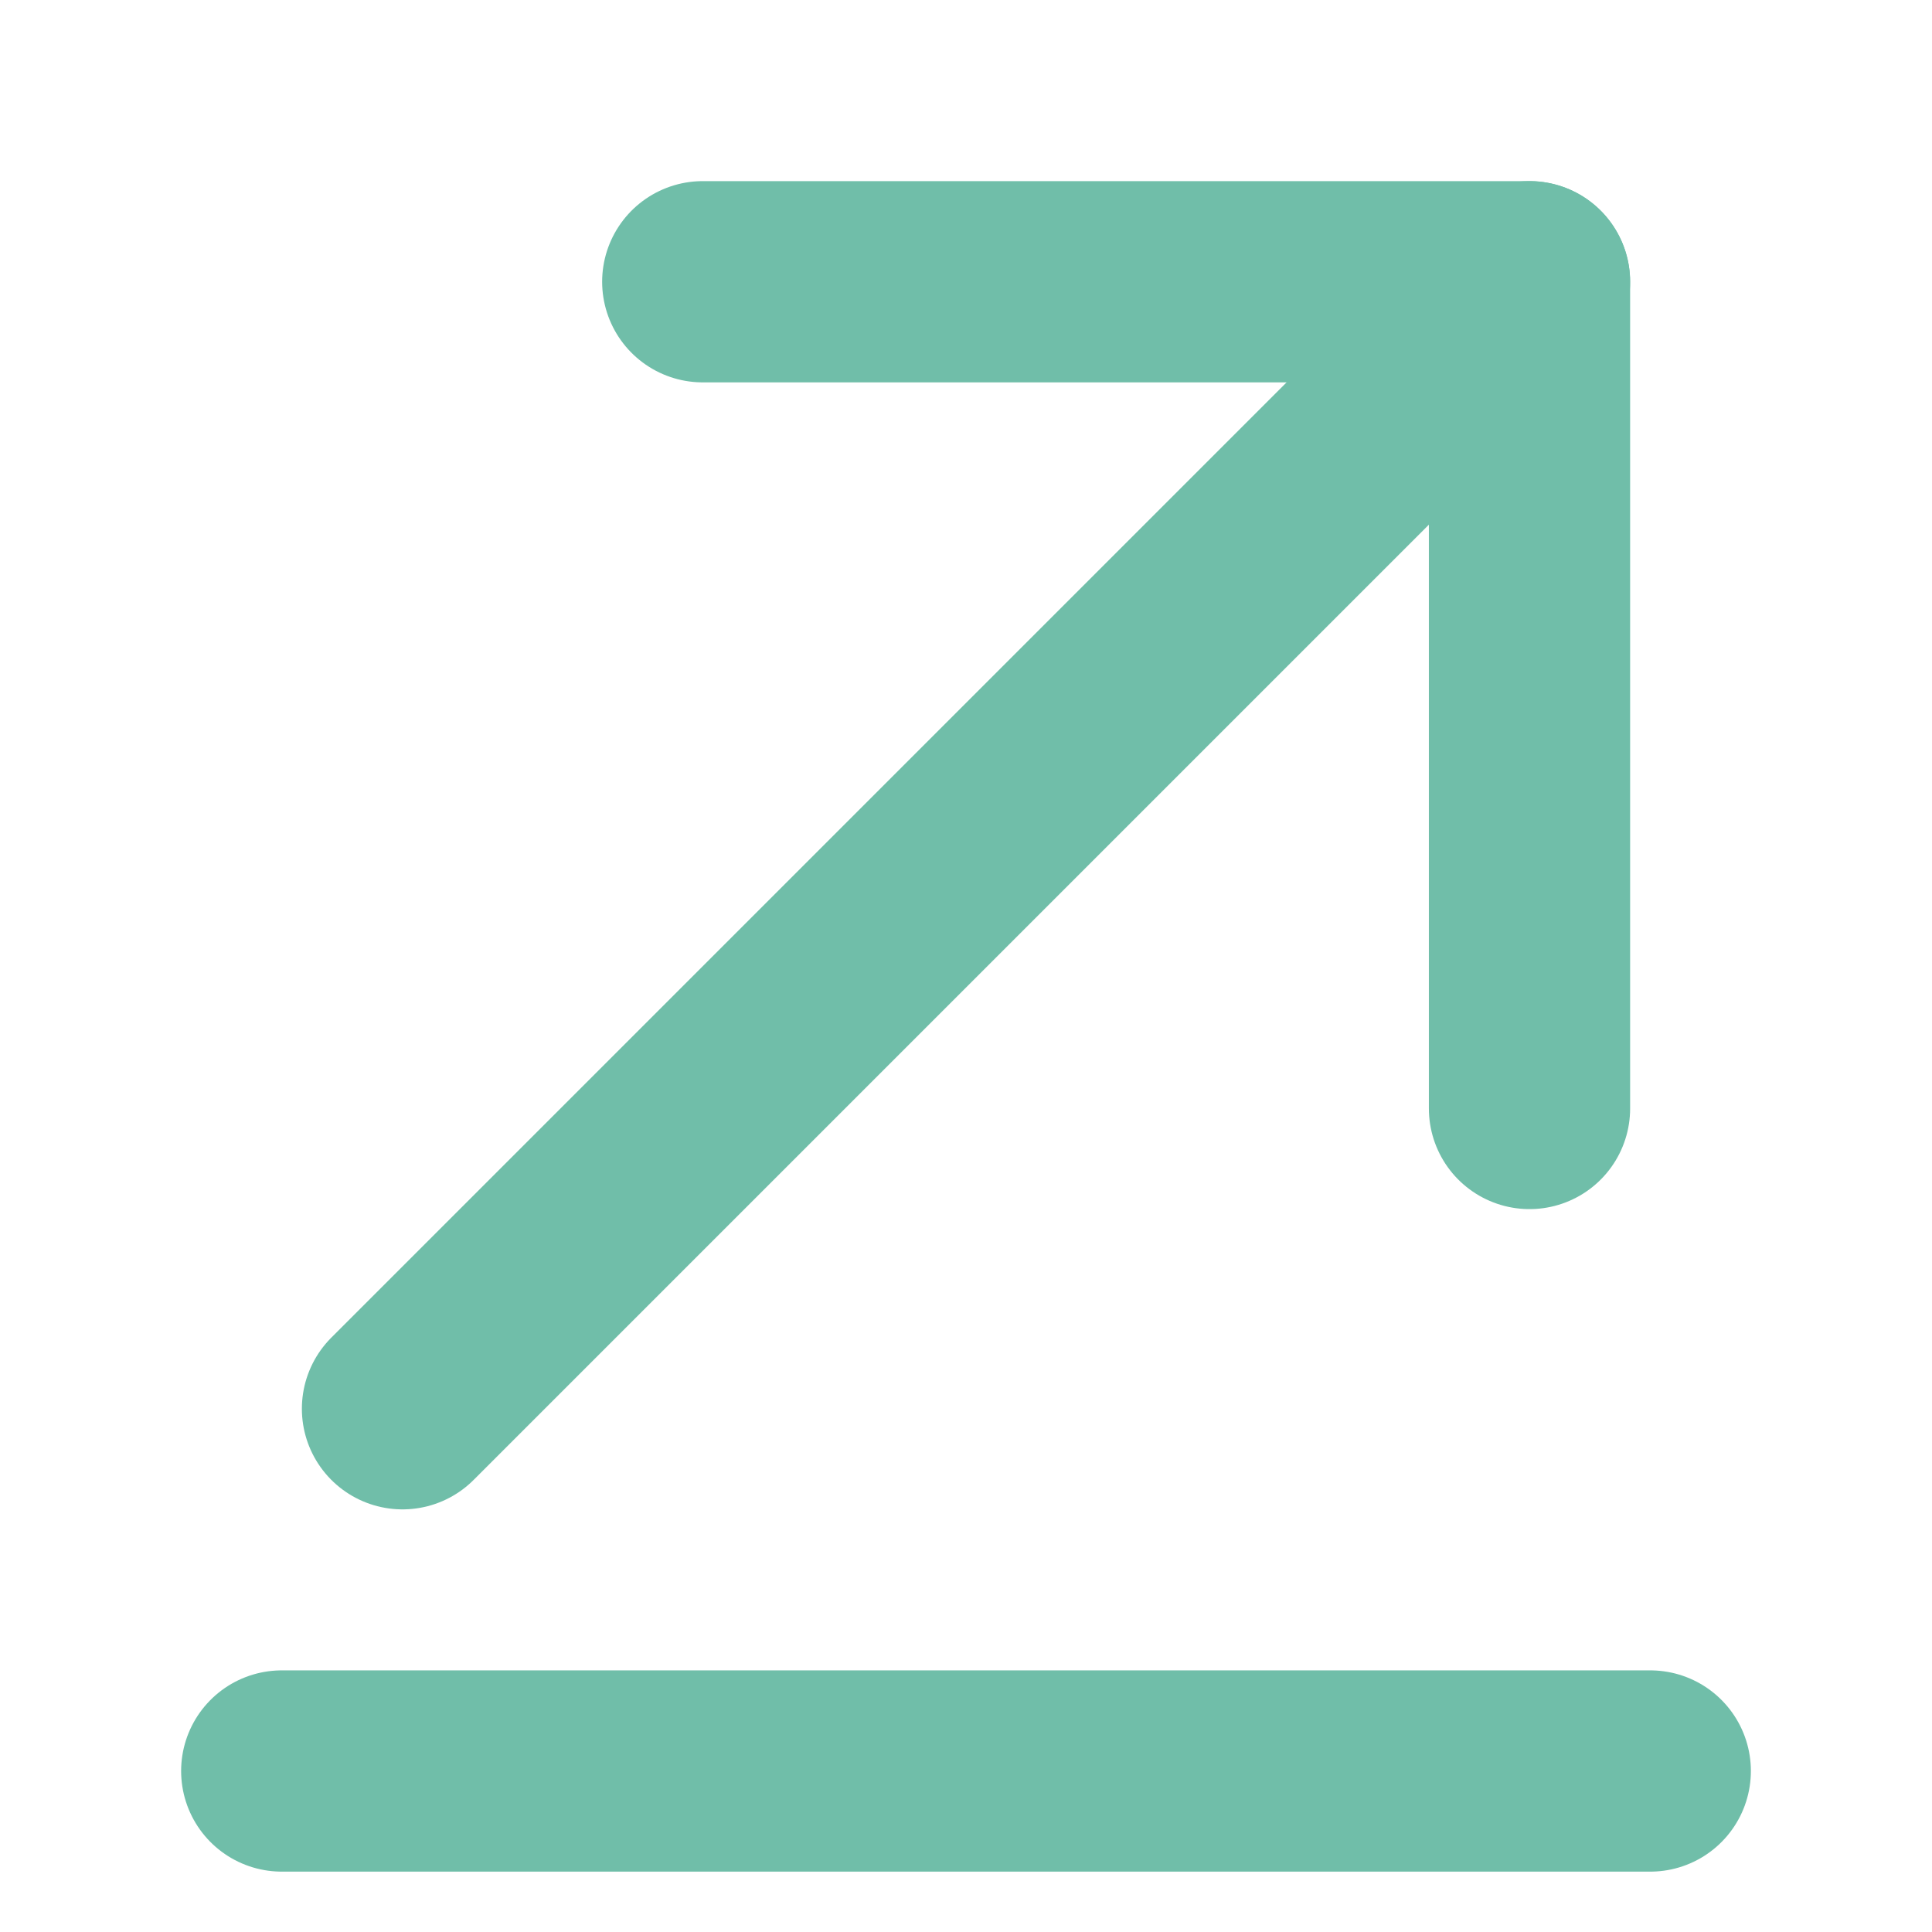
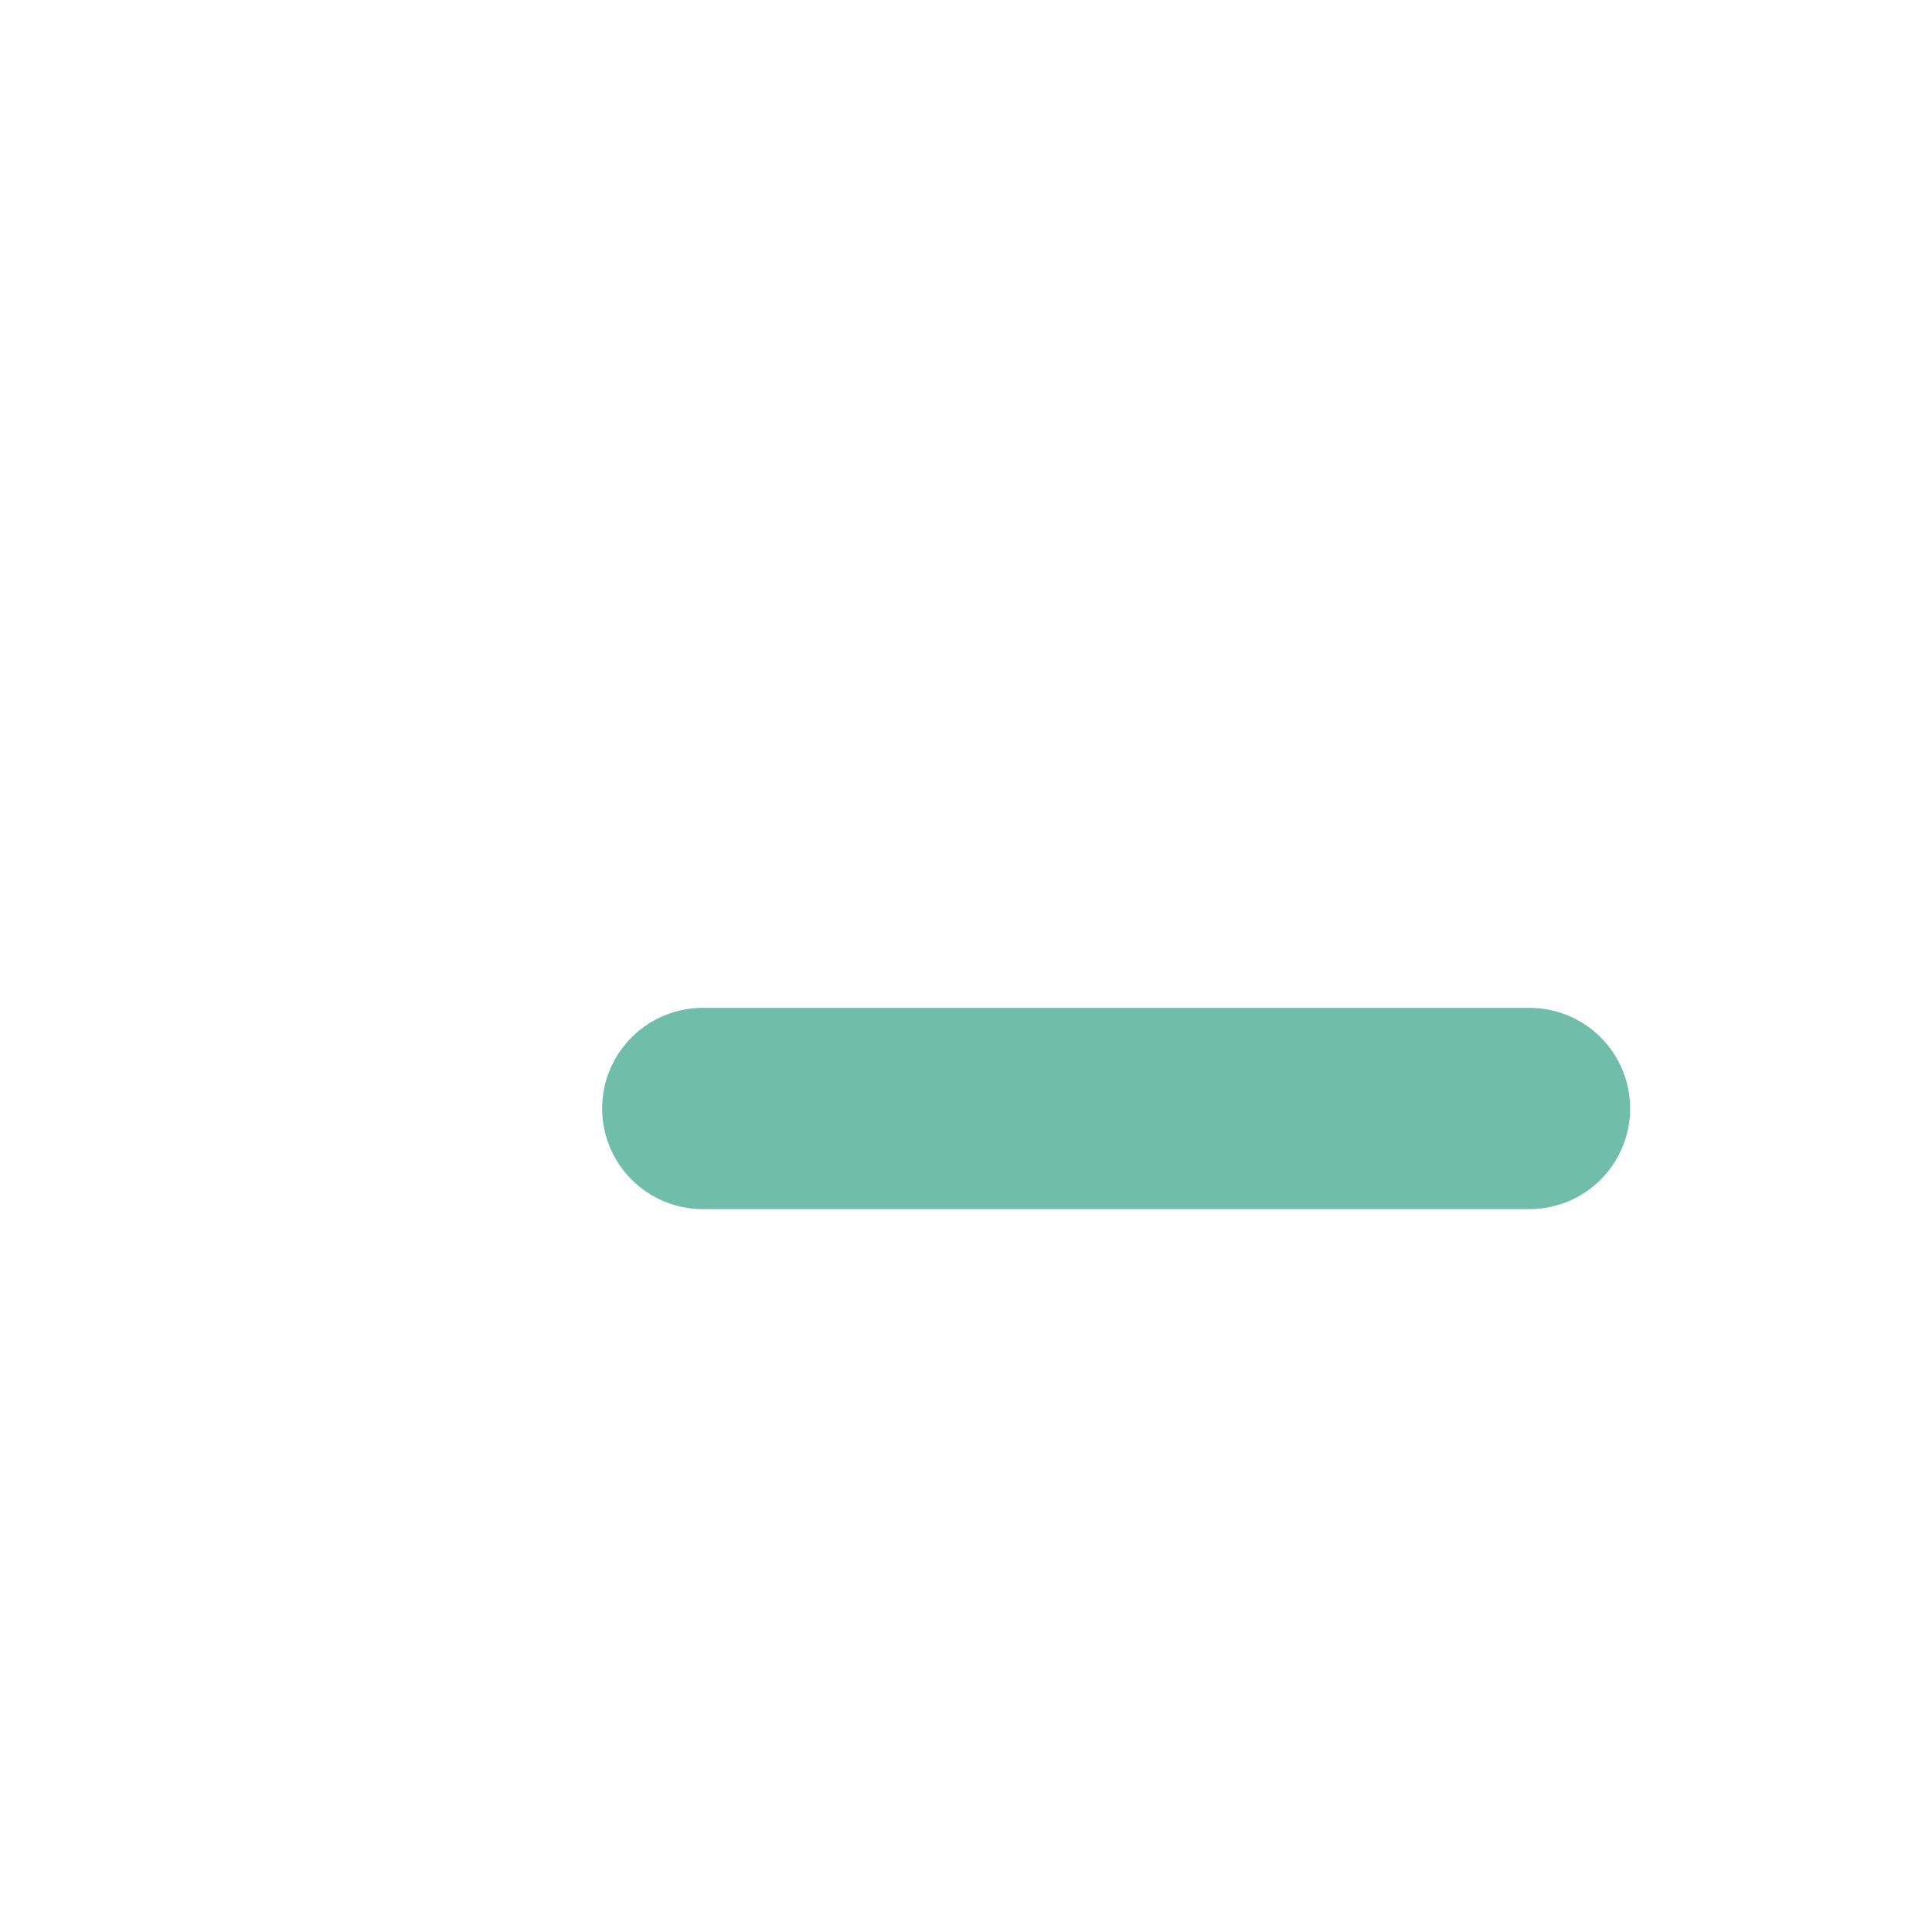
<svg xmlns="http://www.w3.org/2000/svg" width="24" height="24" viewBox="0 0 24 24" fill="none">
-   <path d="M20.5 22H3.5" stroke="#70BEA9" stroke-width="2.5" stroke-miterlimit="10" stroke-linecap="round" stroke-linejoin="round" />
-   <path d="M19 3.5L5 17.5" stroke="#70BEA9" stroke-width="2.5" stroke-miterlimit="10" stroke-linecap="round" stroke-linejoin="round" />
-   <path d="M19 13.77V3.5H8.73" stroke="#70BEA9" stroke-width="2.5" stroke-miterlimit="10" stroke-linecap="round" stroke-linejoin="round" />
+   <path d="M19 13.77H8.73" stroke="#70BEA9" stroke-width="2.5" stroke-miterlimit="10" stroke-linecap="round" stroke-linejoin="round" />
</svg>